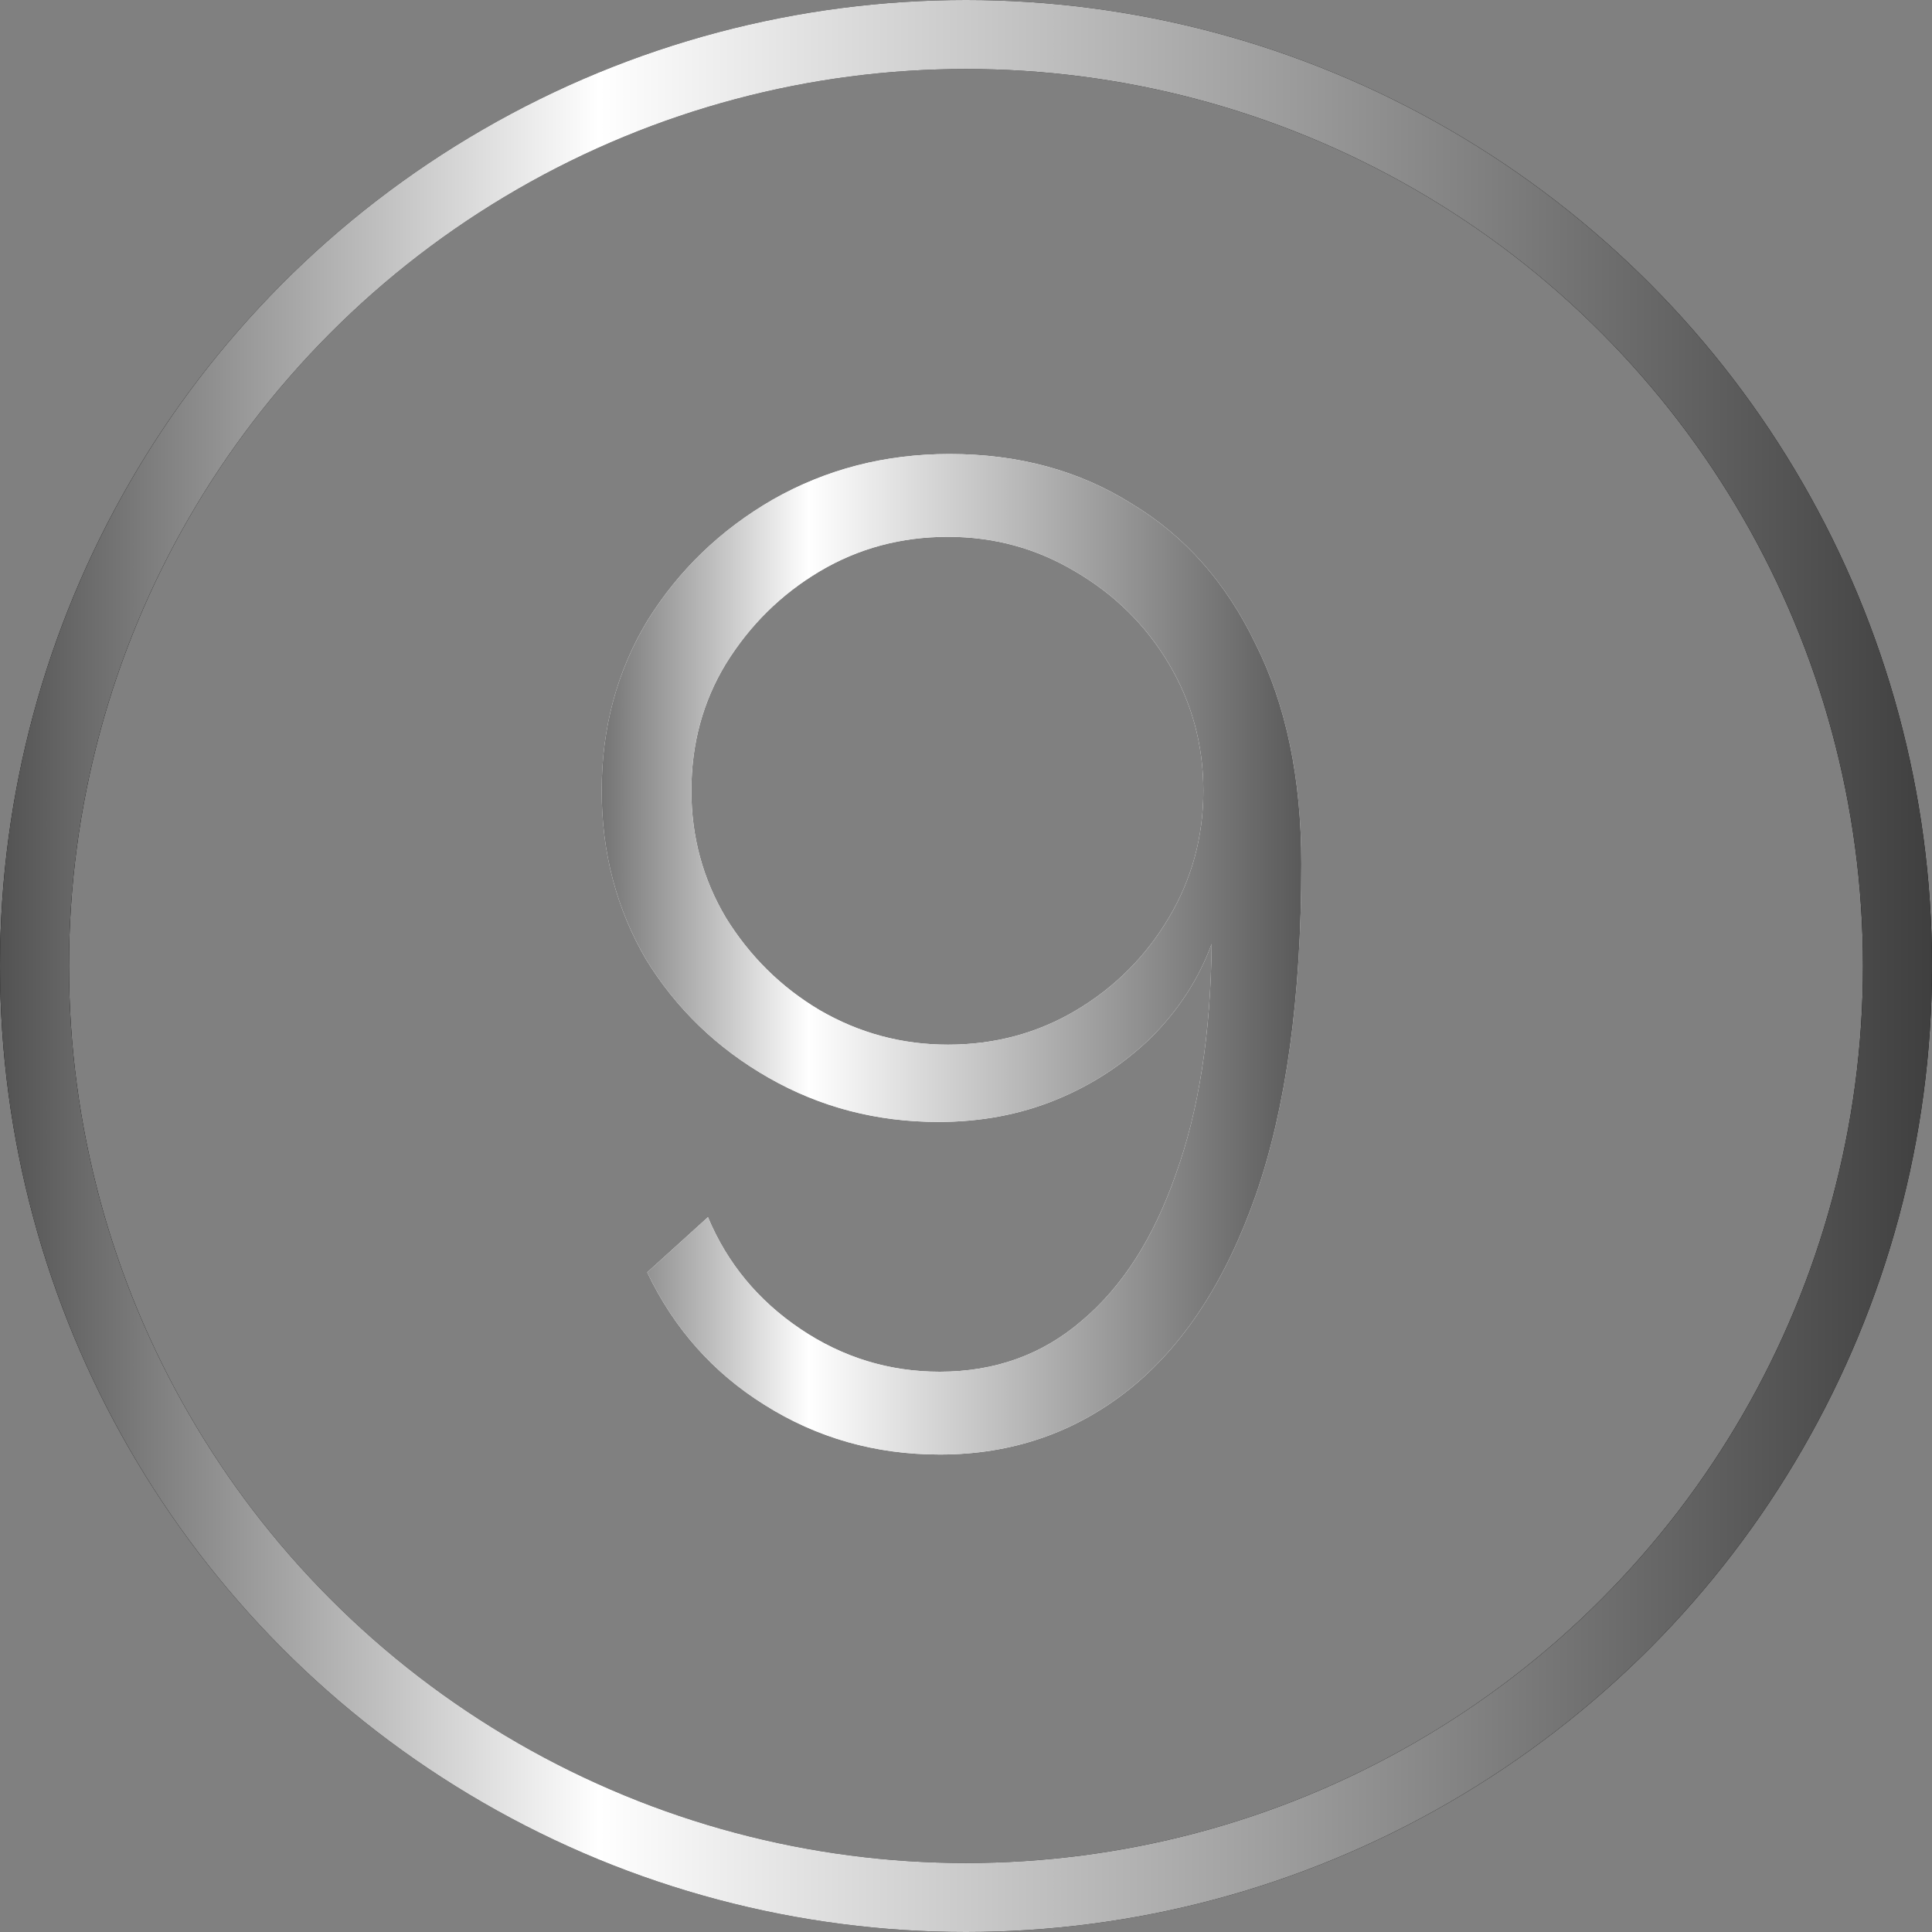
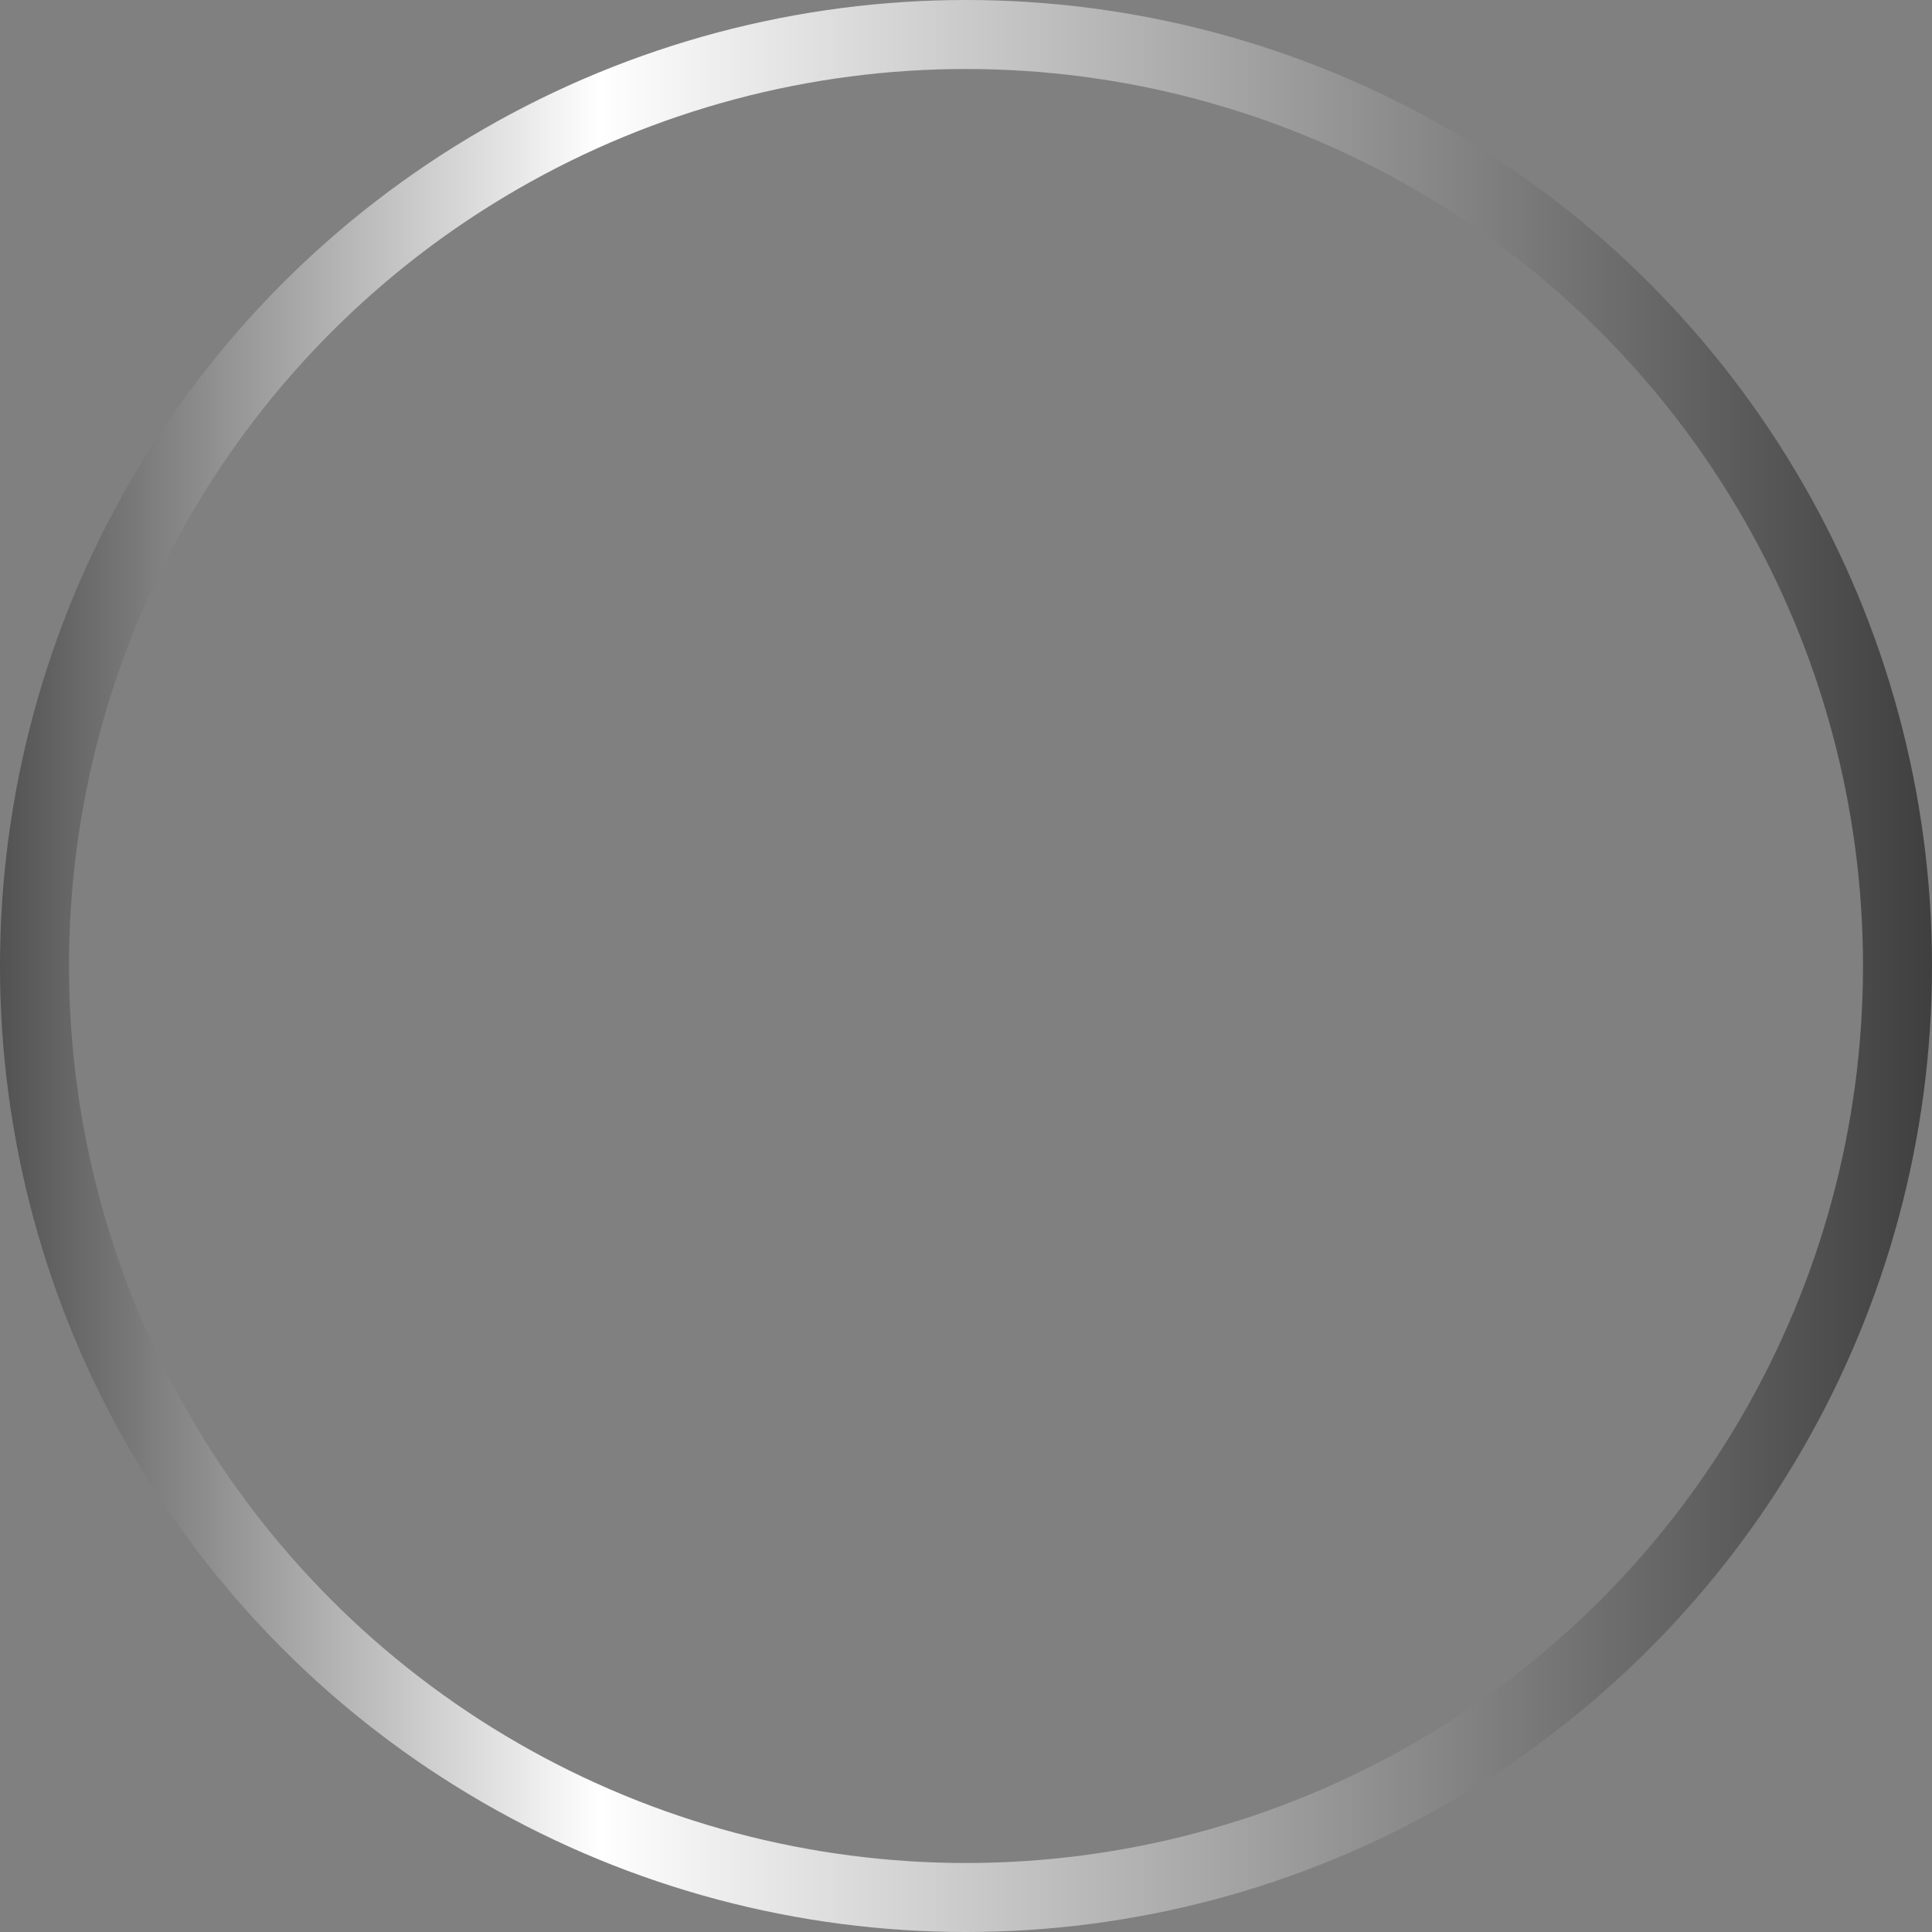
<svg xmlns="http://www.w3.org/2000/svg" width="28" height="28" viewBox="0 0 28 28" fill="none">
  <rect x="0" y="0" width="28" height="28" fill="#808080" stroke="none" />
-   <circle cx="14" cy="14" r="13.5" stroke="black" />
  <circle cx="14" cy="14" r="13.5" stroke="url(#paint0_linear_1999_2297)" />
-   <path d="M8.72 11.46C8.72 10.553 8.94 9.733 9.38 9C9.833 8.267 10.44 7.68 11.2 7.24C11.973 6.8 12.827 6.58 13.76 6.58C14.76 6.58 15.64 6.82 16.4 7.3C17.173 7.767 17.773 8.447 18.2 9.34C18.64 10.22 18.86 11.28 18.86 12.52C18.86 14.453 18.64 16.053 18.2 17.32C17.76 18.573 17.147 19.513 16.36 20.14C15.573 20.767 14.66 21.08 13.62 21.08C12.687 21.08 11.84 20.84 11.08 20.36C10.333 19.893 9.767 19.253 9.38 18.44L10.26 17.64C10.54 18.307 10.987 18.847 11.6 19.26C12.213 19.673 12.887 19.88 13.62 19.88C14.42 19.88 15.107 19.633 15.68 19.14C16.267 18.647 16.72 17.94 17.04 17.02C17.373 16.1 17.547 14.987 17.56 13.68C17.373 14.187 17.08 14.64 16.68 15.04C16.28 15.427 15.82 15.727 15.3 15.94C14.78 16.153 14.213 16.26 13.6 16.26C12.707 16.26 11.887 16.047 11.14 15.62C10.393 15.193 9.8 14.62 9.36 13.9C8.933 13.167 8.72 12.353 8.72 11.46ZM13.74 7.78C13.06 7.78 12.44 7.947 11.88 8.28C11.32 8.613 10.867 9.06 10.52 9.62C10.187 10.167 10.02 10.78 10.02 11.46C10.02 12.127 10.187 12.74 10.52 13.3C10.867 13.86 11.32 14.307 11.88 14.64C12.453 14.973 13.073 15.14 13.74 15.14C14.42 15.14 15.04 14.973 15.6 14.64C16.16 14.307 16.607 13.86 16.94 13.3C17.273 12.74 17.44 12.127 17.44 11.46C17.44 10.793 17.273 10.18 16.94 9.62C16.607 9.06 16.153 8.613 15.58 8.28C15.02 7.947 14.407 7.78 13.74 7.78Z" fill="white" />
-   <path d="M8.72 11.46C8.72 10.553 8.94 9.733 9.38 9C9.833 8.267 10.44 7.68 11.2 7.24C11.973 6.8 12.827 6.58 13.76 6.58C14.76 6.58 15.64 6.82 16.4 7.3C17.173 7.767 17.773 8.447 18.2 9.34C18.64 10.22 18.86 11.28 18.86 12.52C18.86 14.453 18.64 16.053 18.2 17.32C17.76 18.573 17.147 19.513 16.36 20.14C15.573 20.767 14.66 21.08 13.62 21.08C12.687 21.08 11.84 20.84 11.08 20.36C10.333 19.893 9.767 19.253 9.38 18.44L10.26 17.64C10.54 18.307 10.987 18.847 11.6 19.26C12.213 19.673 12.887 19.88 13.62 19.88C14.42 19.88 15.107 19.633 15.68 19.14C16.267 18.647 16.72 17.94 17.04 17.02C17.373 16.1 17.547 14.987 17.56 13.68C17.373 14.187 17.08 14.64 16.68 15.04C16.28 15.427 15.82 15.727 15.3 15.94C14.78 16.153 14.213 16.26 13.6 16.26C12.707 16.26 11.887 16.047 11.14 15.62C10.393 15.193 9.8 14.62 9.36 13.9C8.933 13.167 8.72 12.353 8.72 11.46ZM13.74 7.78C13.06 7.78 12.44 7.947 11.88 8.28C11.32 8.613 10.867 9.06 10.52 9.62C10.187 10.167 10.02 10.78 10.02 11.46C10.02 12.127 10.187 12.74 10.52 13.3C10.867 13.86 11.32 14.307 11.88 14.64C12.453 14.973 13.073 15.14 13.74 15.14C14.42 15.14 15.04 14.973 15.6 14.64C16.16 14.307 16.607 13.86 16.94 13.3C17.273 12.74 17.44 12.127 17.44 11.46C17.44 10.793 17.273 10.18 16.94 9.62C16.607 9.06 16.153 8.613 15.58 8.28C15.02 7.947 14.407 7.78 13.74 7.78Z" fill="url(#paint1_linear_1999_2297)" />
  <defs>
    <linearGradient id="paint0_linear_1999_2297" x1="0" y1="14" x2="28" y2="14" gradientUnits="userSpaceOnUse">
      <stop stop-color="#525252" />
      <stop offset="0.31" stop-color="white" />
      <stop offset="1" stop-color="#3F3F3F" />
    </linearGradient>
    <linearGradient id="paint1_linear_1999_2297" x1="8" y1="11" x2="20" y2="11" gradientUnits="userSpaceOnUse">
      <stop stop-color="#525252" />
      <stop offset="0.31" stop-color="white" />
      <stop offset="1" stop-color="#3F3F3F" />
    </linearGradient>
  </defs>
</svg>